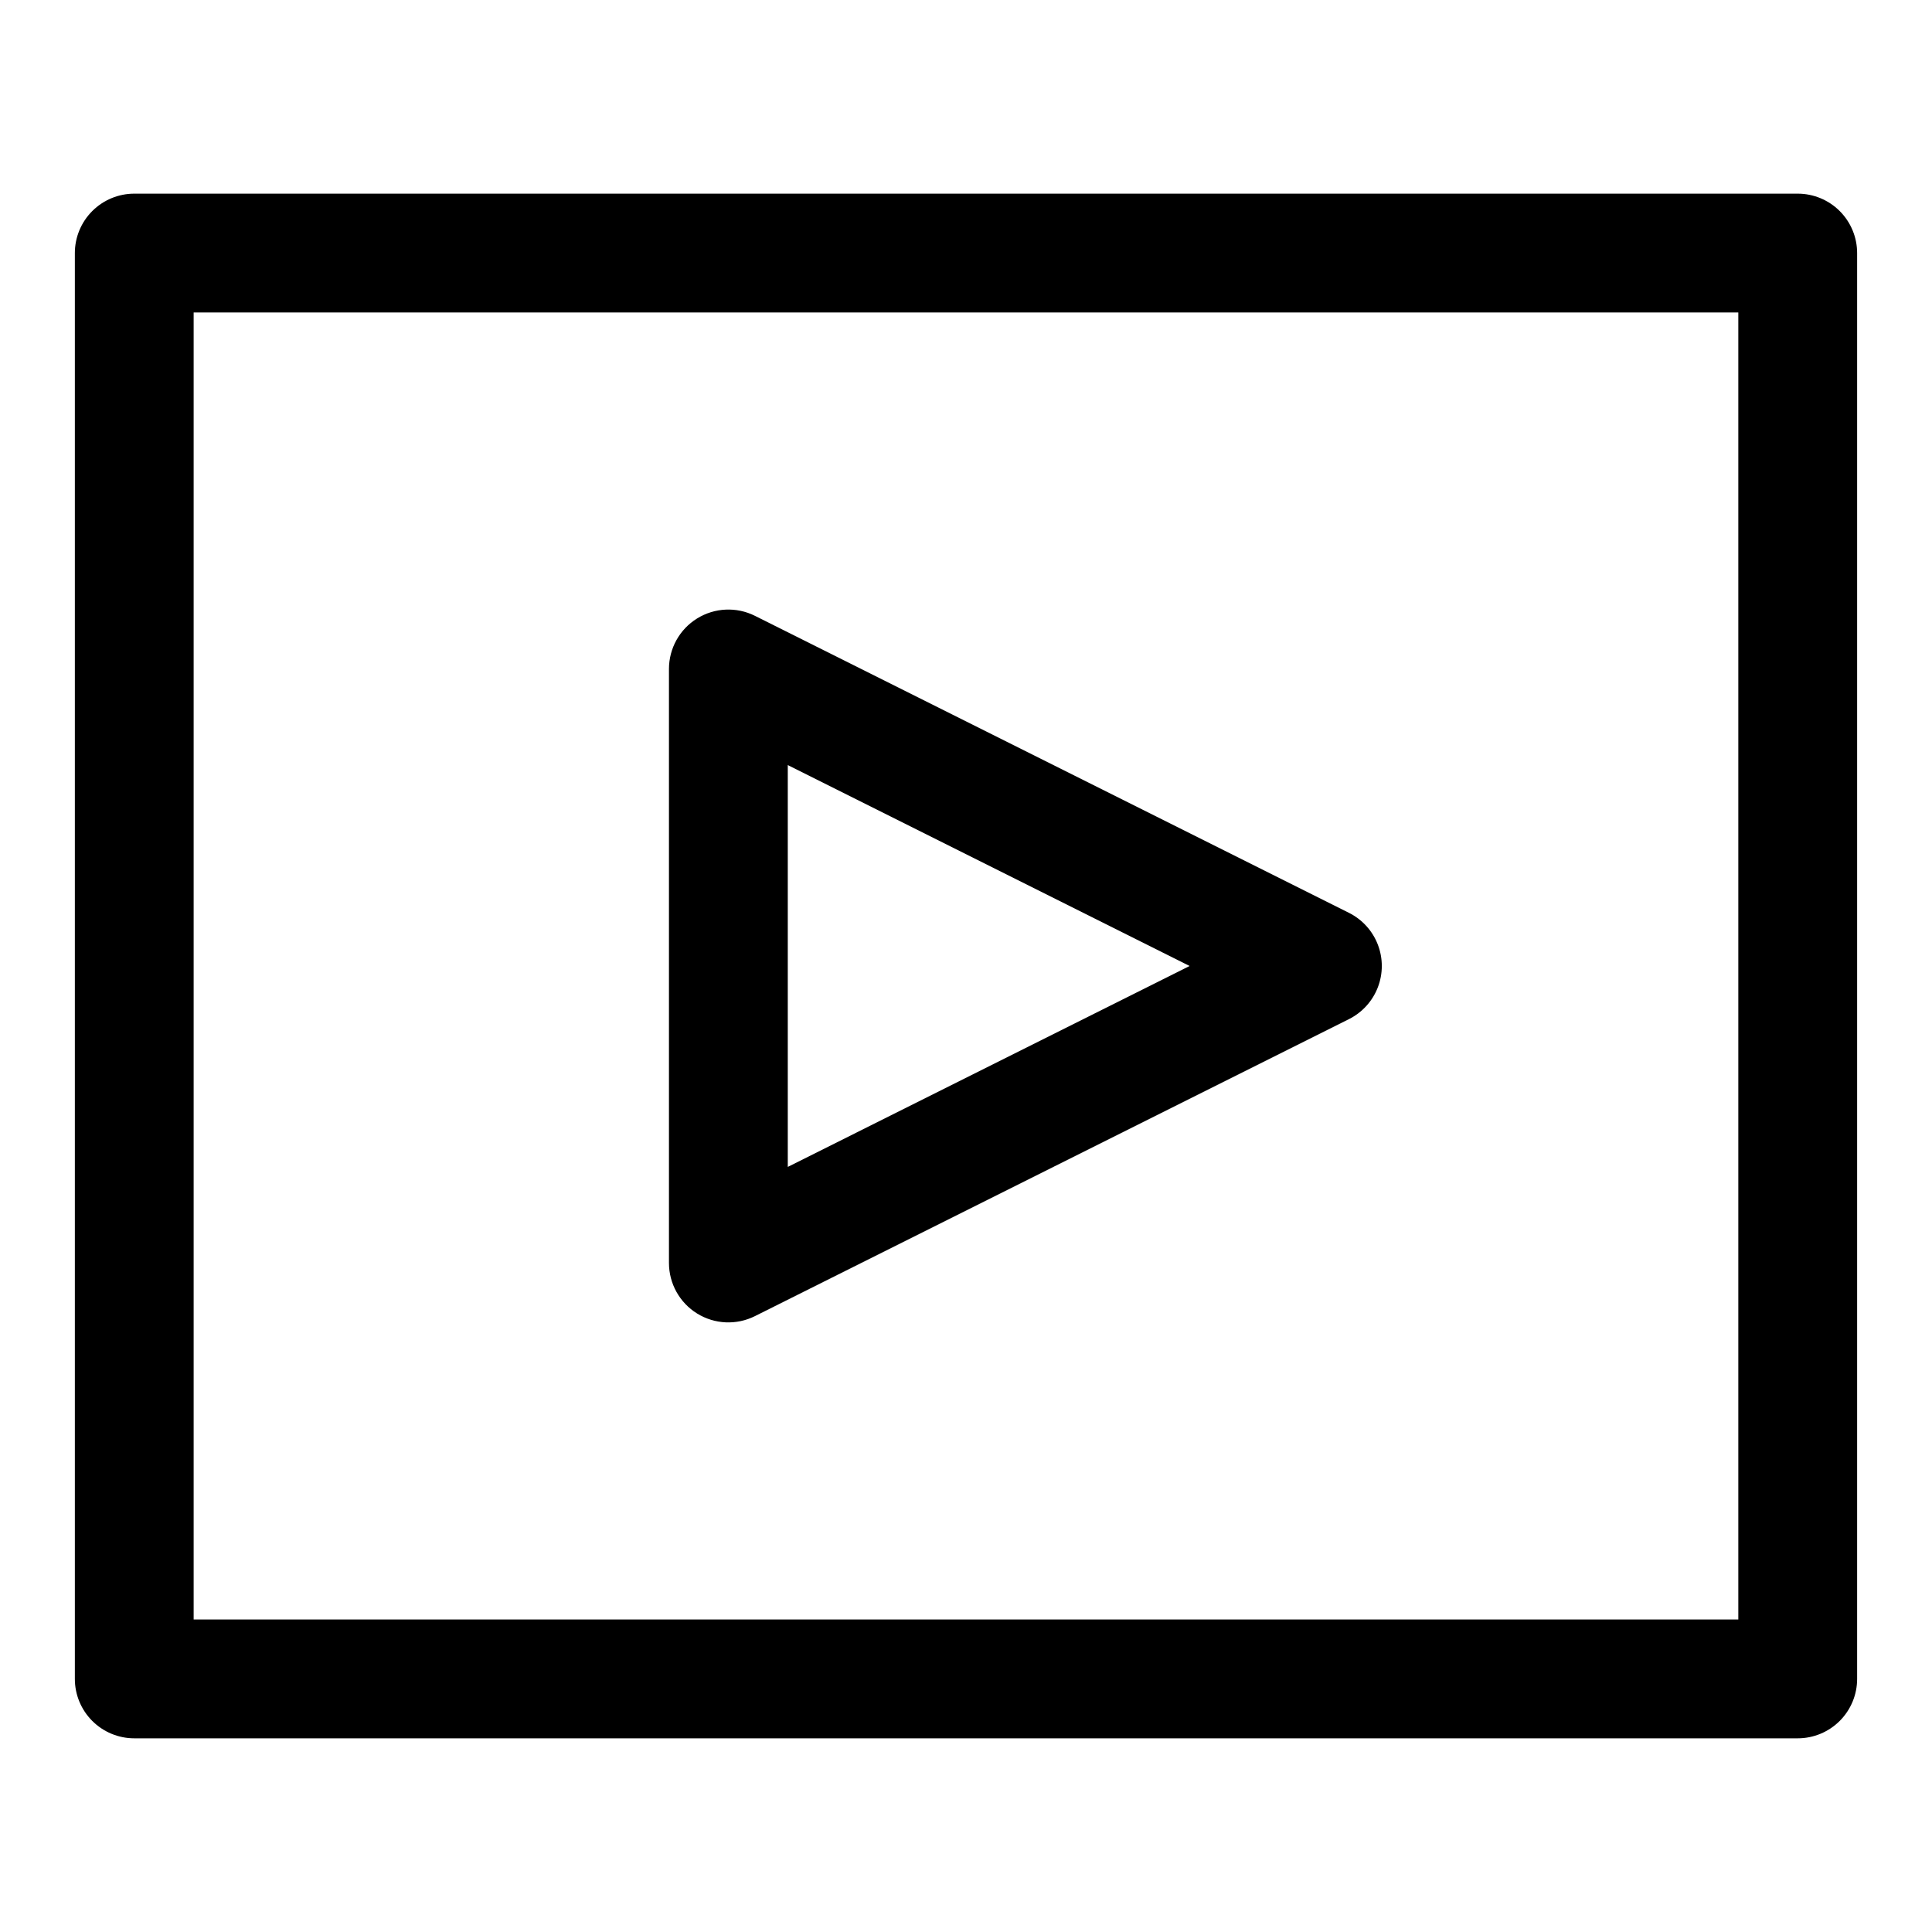
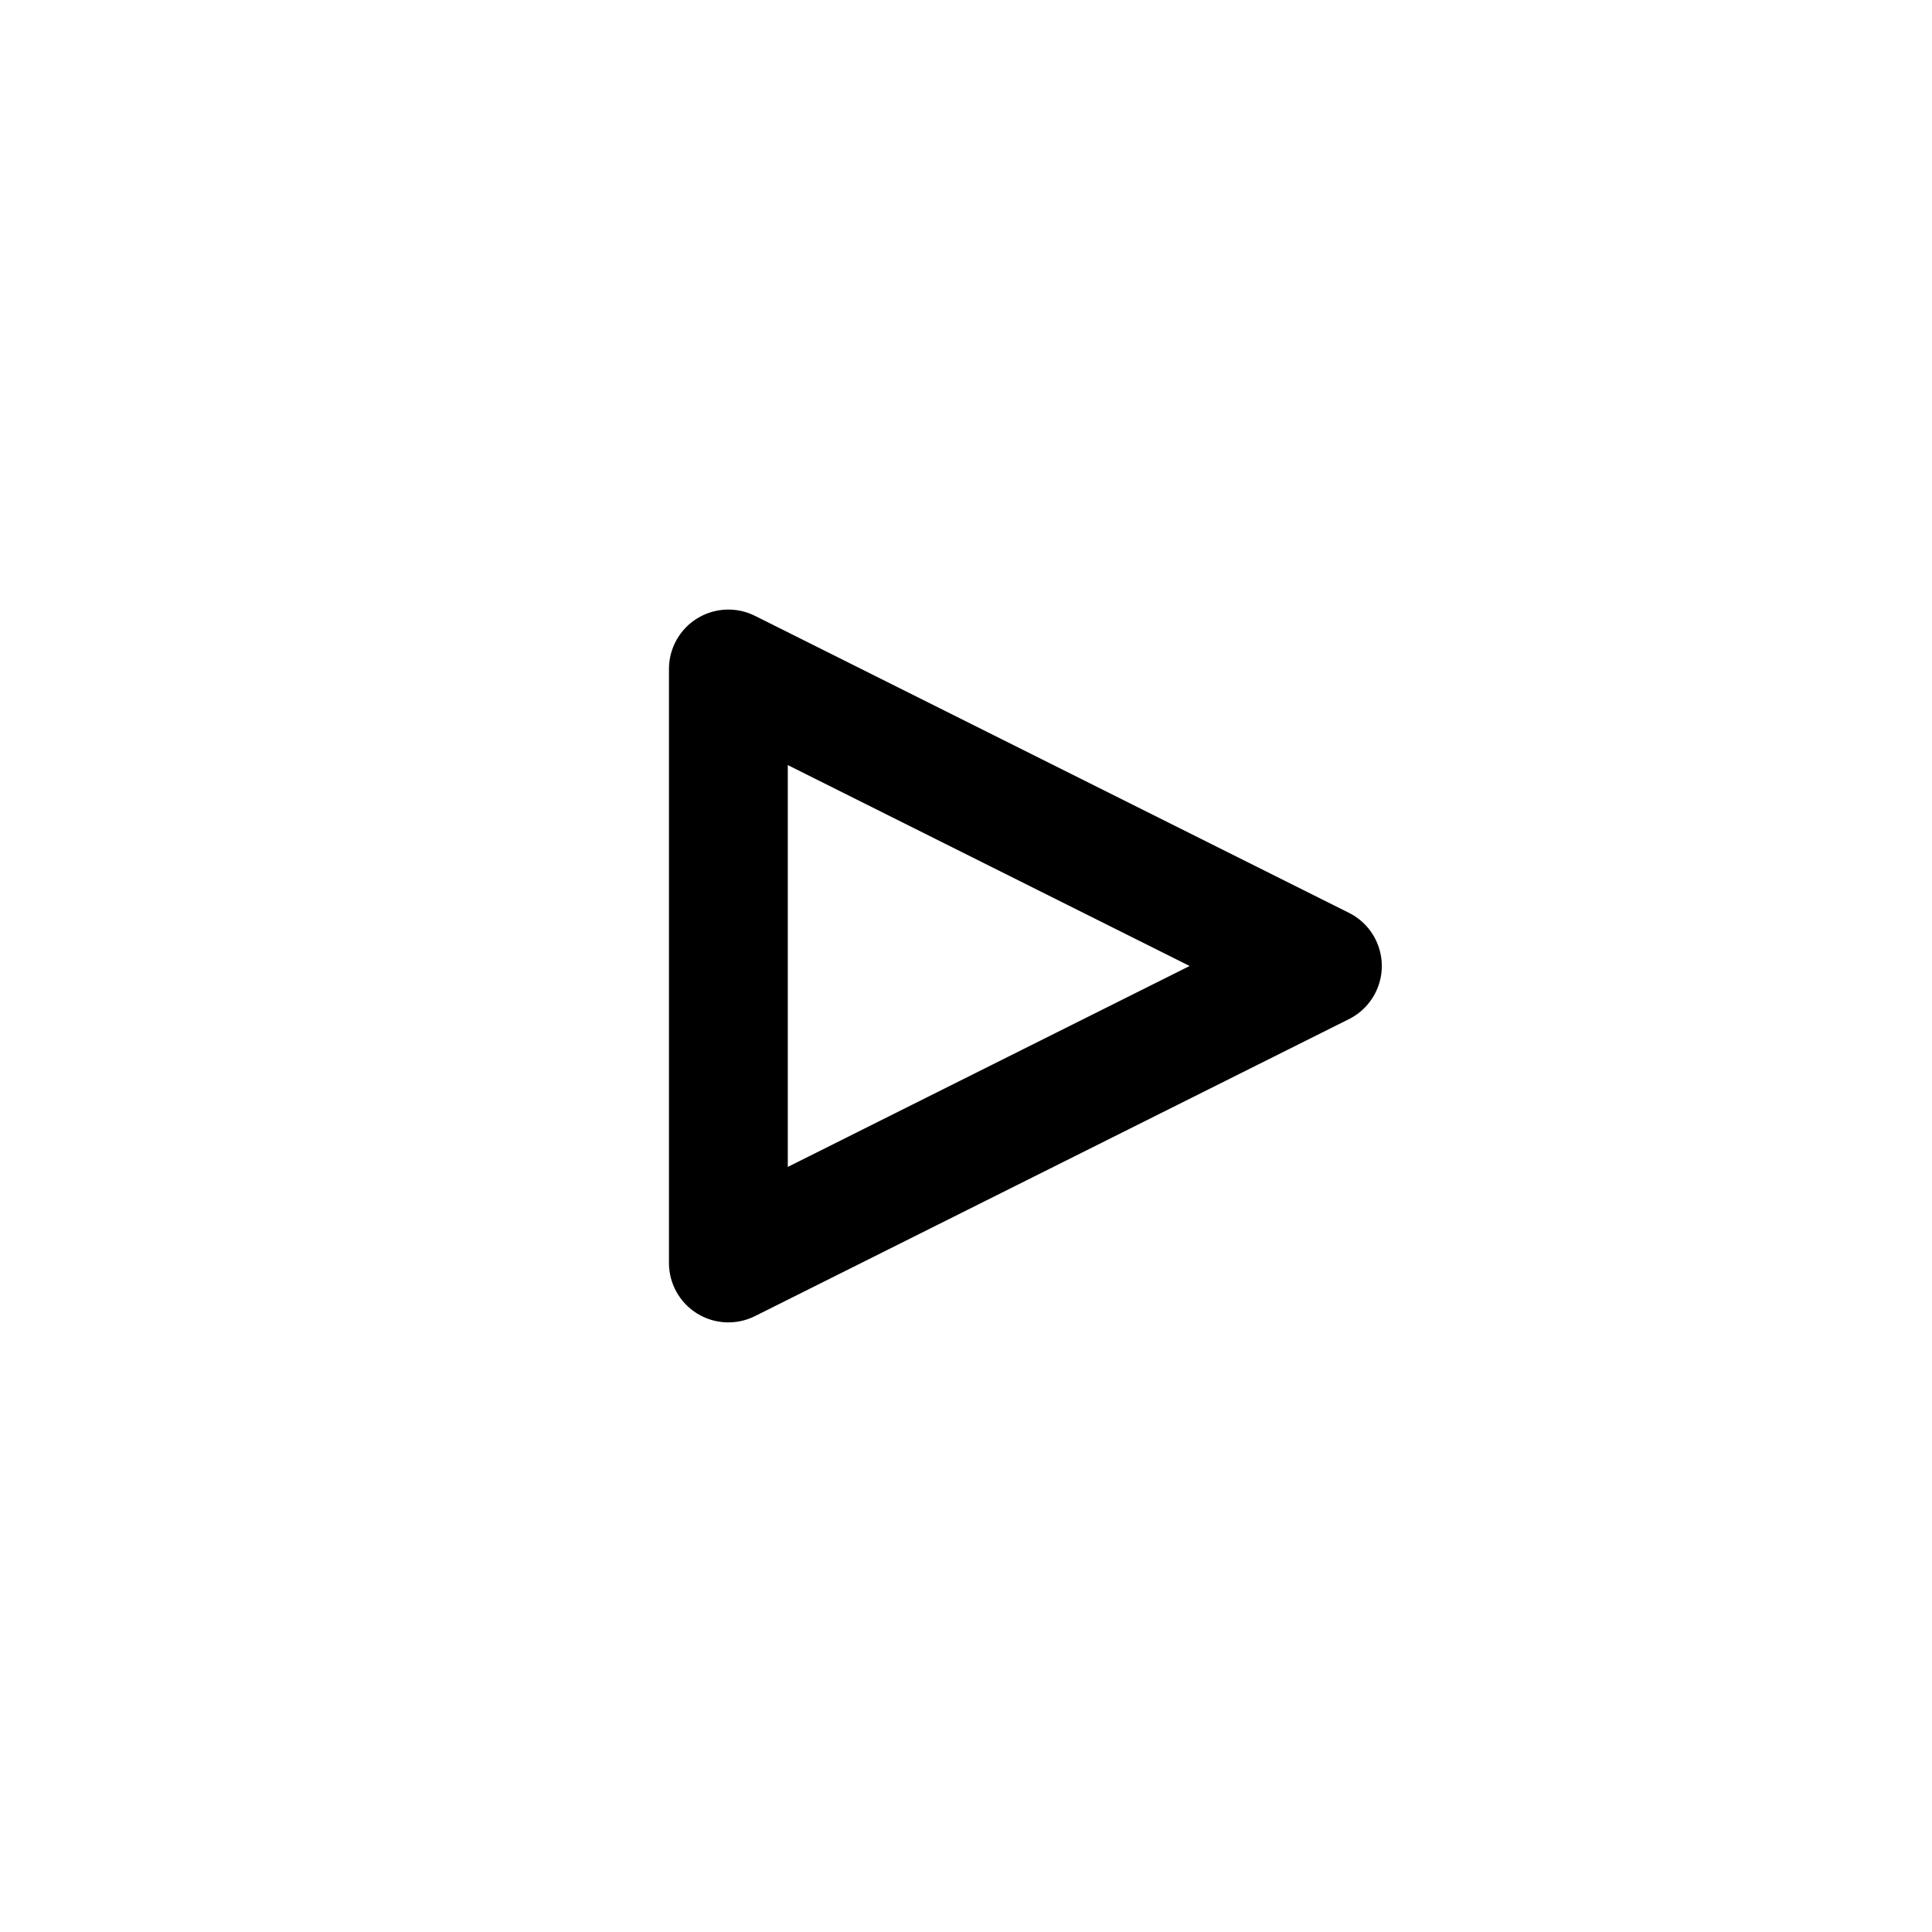
<svg xmlns="http://www.w3.org/2000/svg" fill="#000000" width="800px" height="800px" version="1.1" viewBox="144 144 512 512">
  <g fill-rule="evenodd">
-     <path d="m604.67 226.81v346.37h-409.35v-346.37zm31.488-15.742c0-4.176-1.66-8.18-4.613-11.133s-6.957-4.613-11.133-4.613h-440.83c-4.176 0-8.18 1.66-11.133 4.613s-4.613 6.957-4.613 11.133v377.86c0 4.176 1.66 8.18 4.613 11.133s6.957 4.613 11.133 4.613h440.83c4.176 0 8.18-1.66 11.133-4.613s4.613-6.957 4.613-11.133z" />
    <path d="m352.77 346.75 106.49 53.246-106.49 53.246zm-8.707-39.551c-4.879-2.438-10.672-2.176-15.312 0.691-4.641 2.863-7.465 7.93-7.469 13.383v157.44c0.004 5.453 2.828 10.52 7.469 13.387 4.641 2.867 10.434 3.125 15.312 0.688l157.44-78.719c3.5-1.754 6.223-4.75 7.633-8.402 1.41-3.648 1.41-7.695 0-11.348-1.41-3.652-4.133-6.648-7.633-8.402z" />
  </g>
</svg>